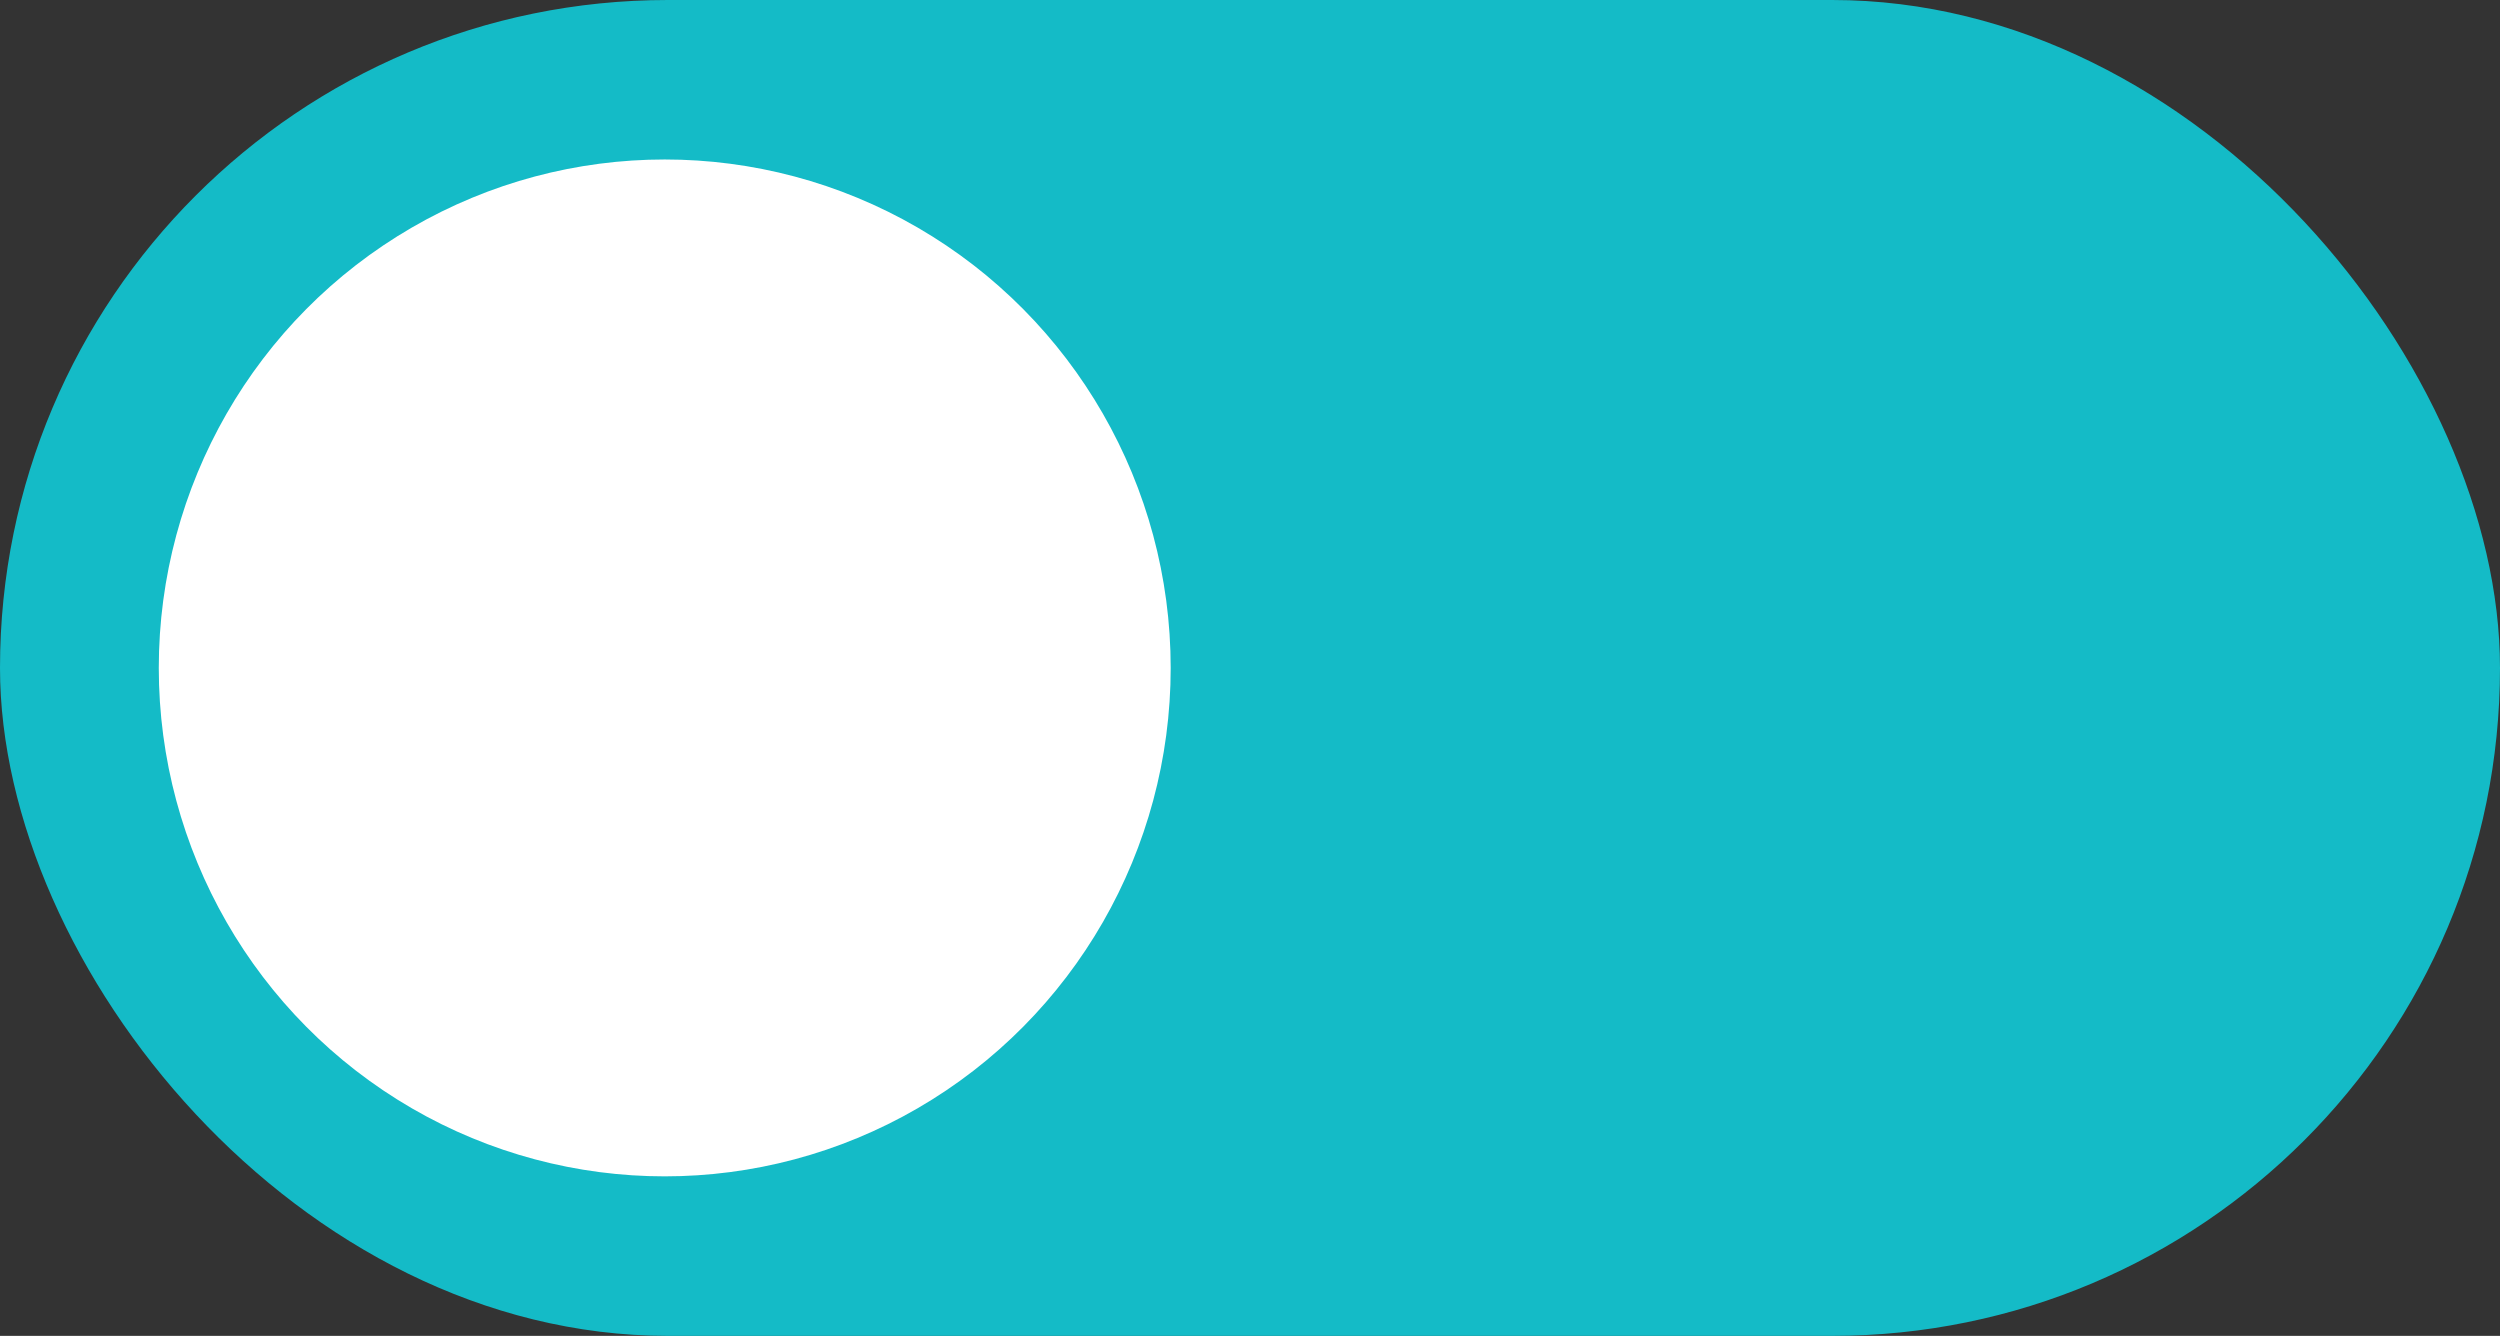
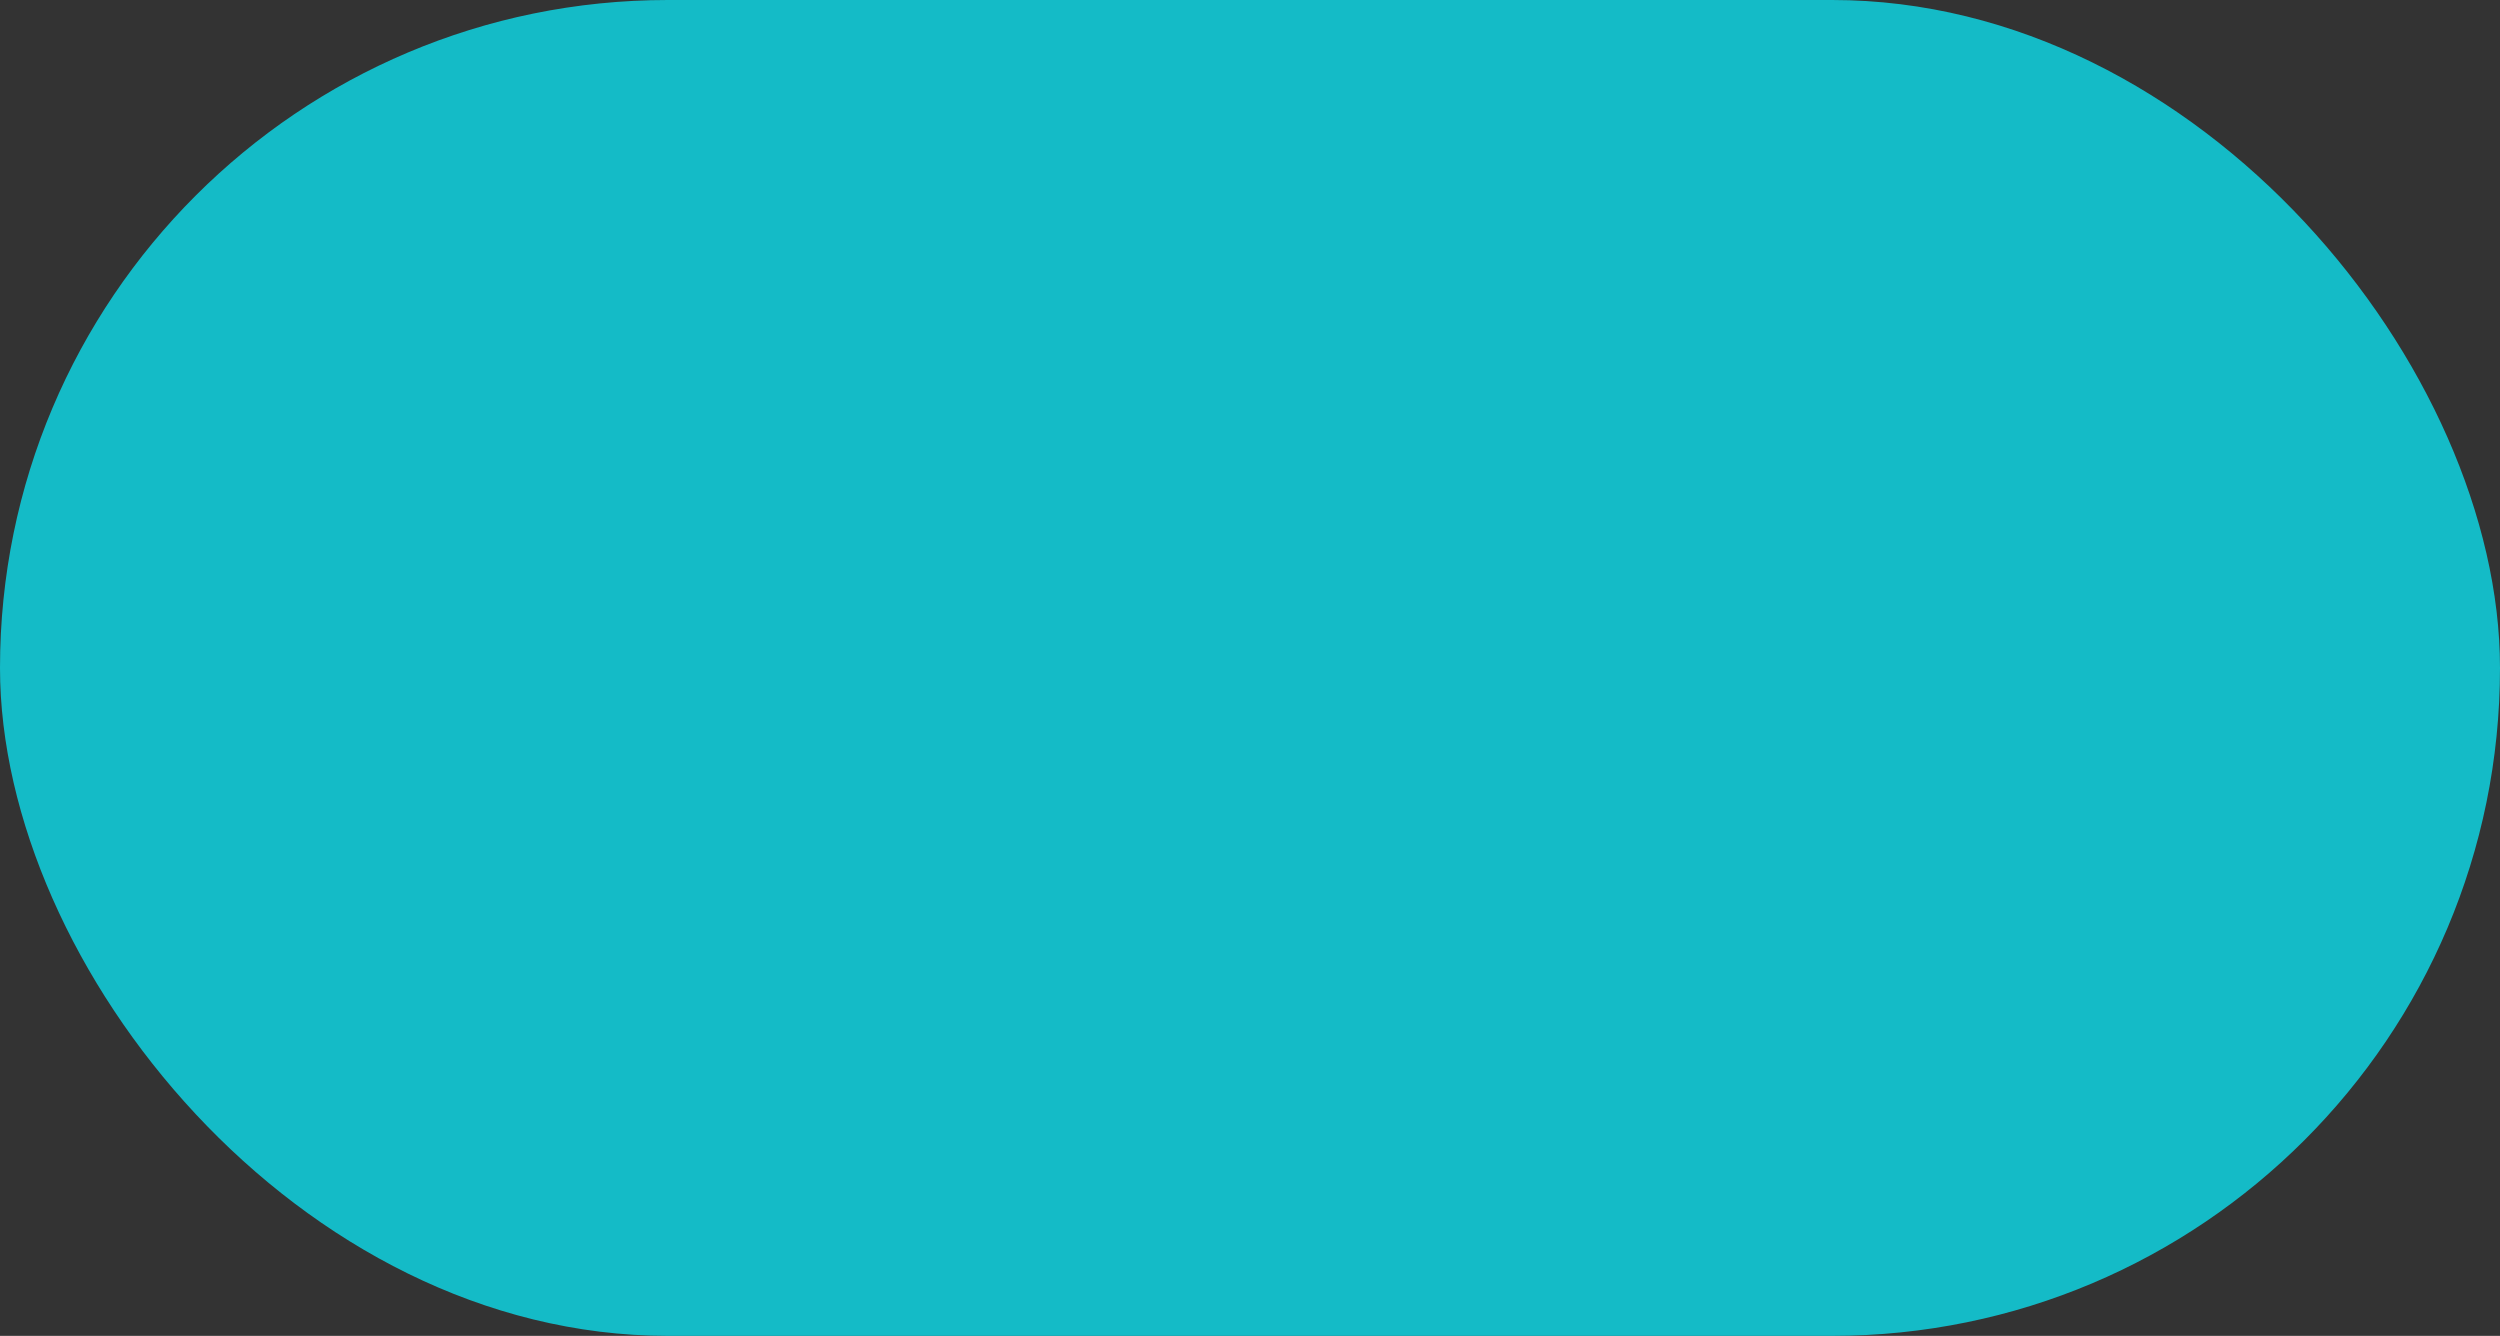
<svg xmlns="http://www.w3.org/2000/svg" width="131" height="70" viewBox="0 0 131 70" fill="none">
  <rect x="0" y="0" width="131" height="70" fill="#333333" stroke="none" />
  <rect width="131" height="70" rx="35" fill="#14BBC7" />
-   <ellipse cx="34.832" cy="34.999" rx="26.512" ry="26.642" fill="white" />
</svg>